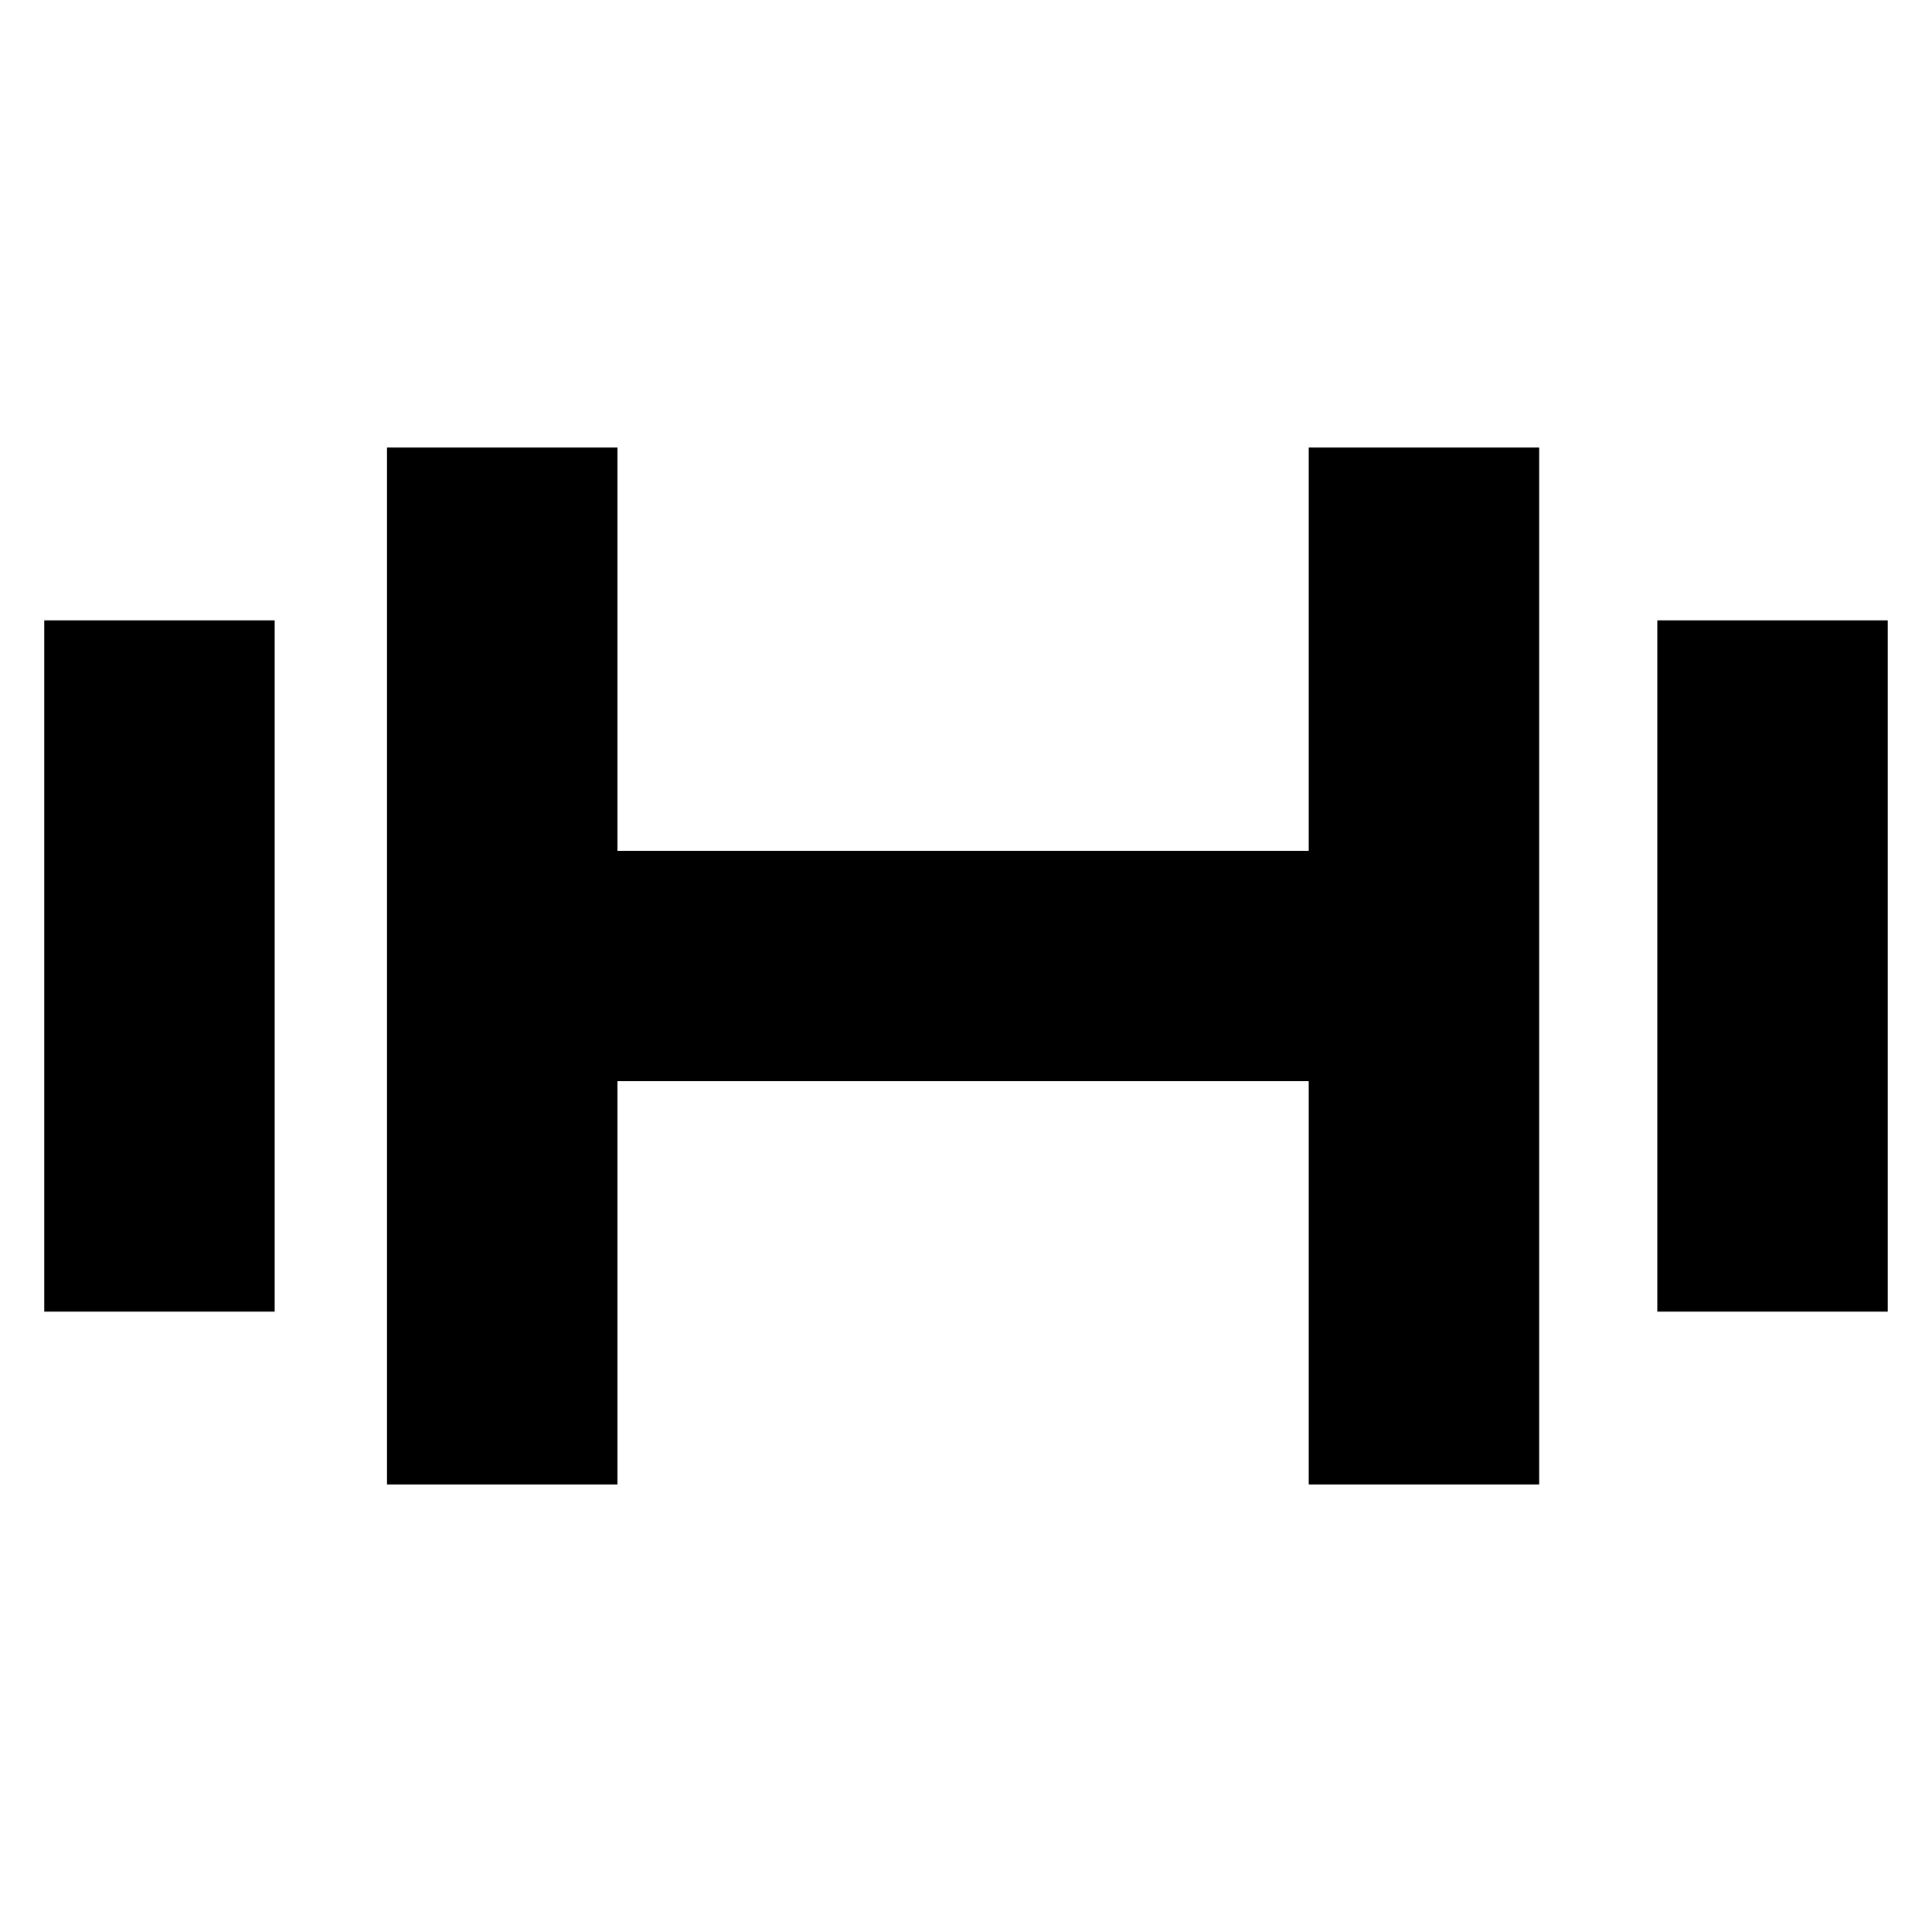
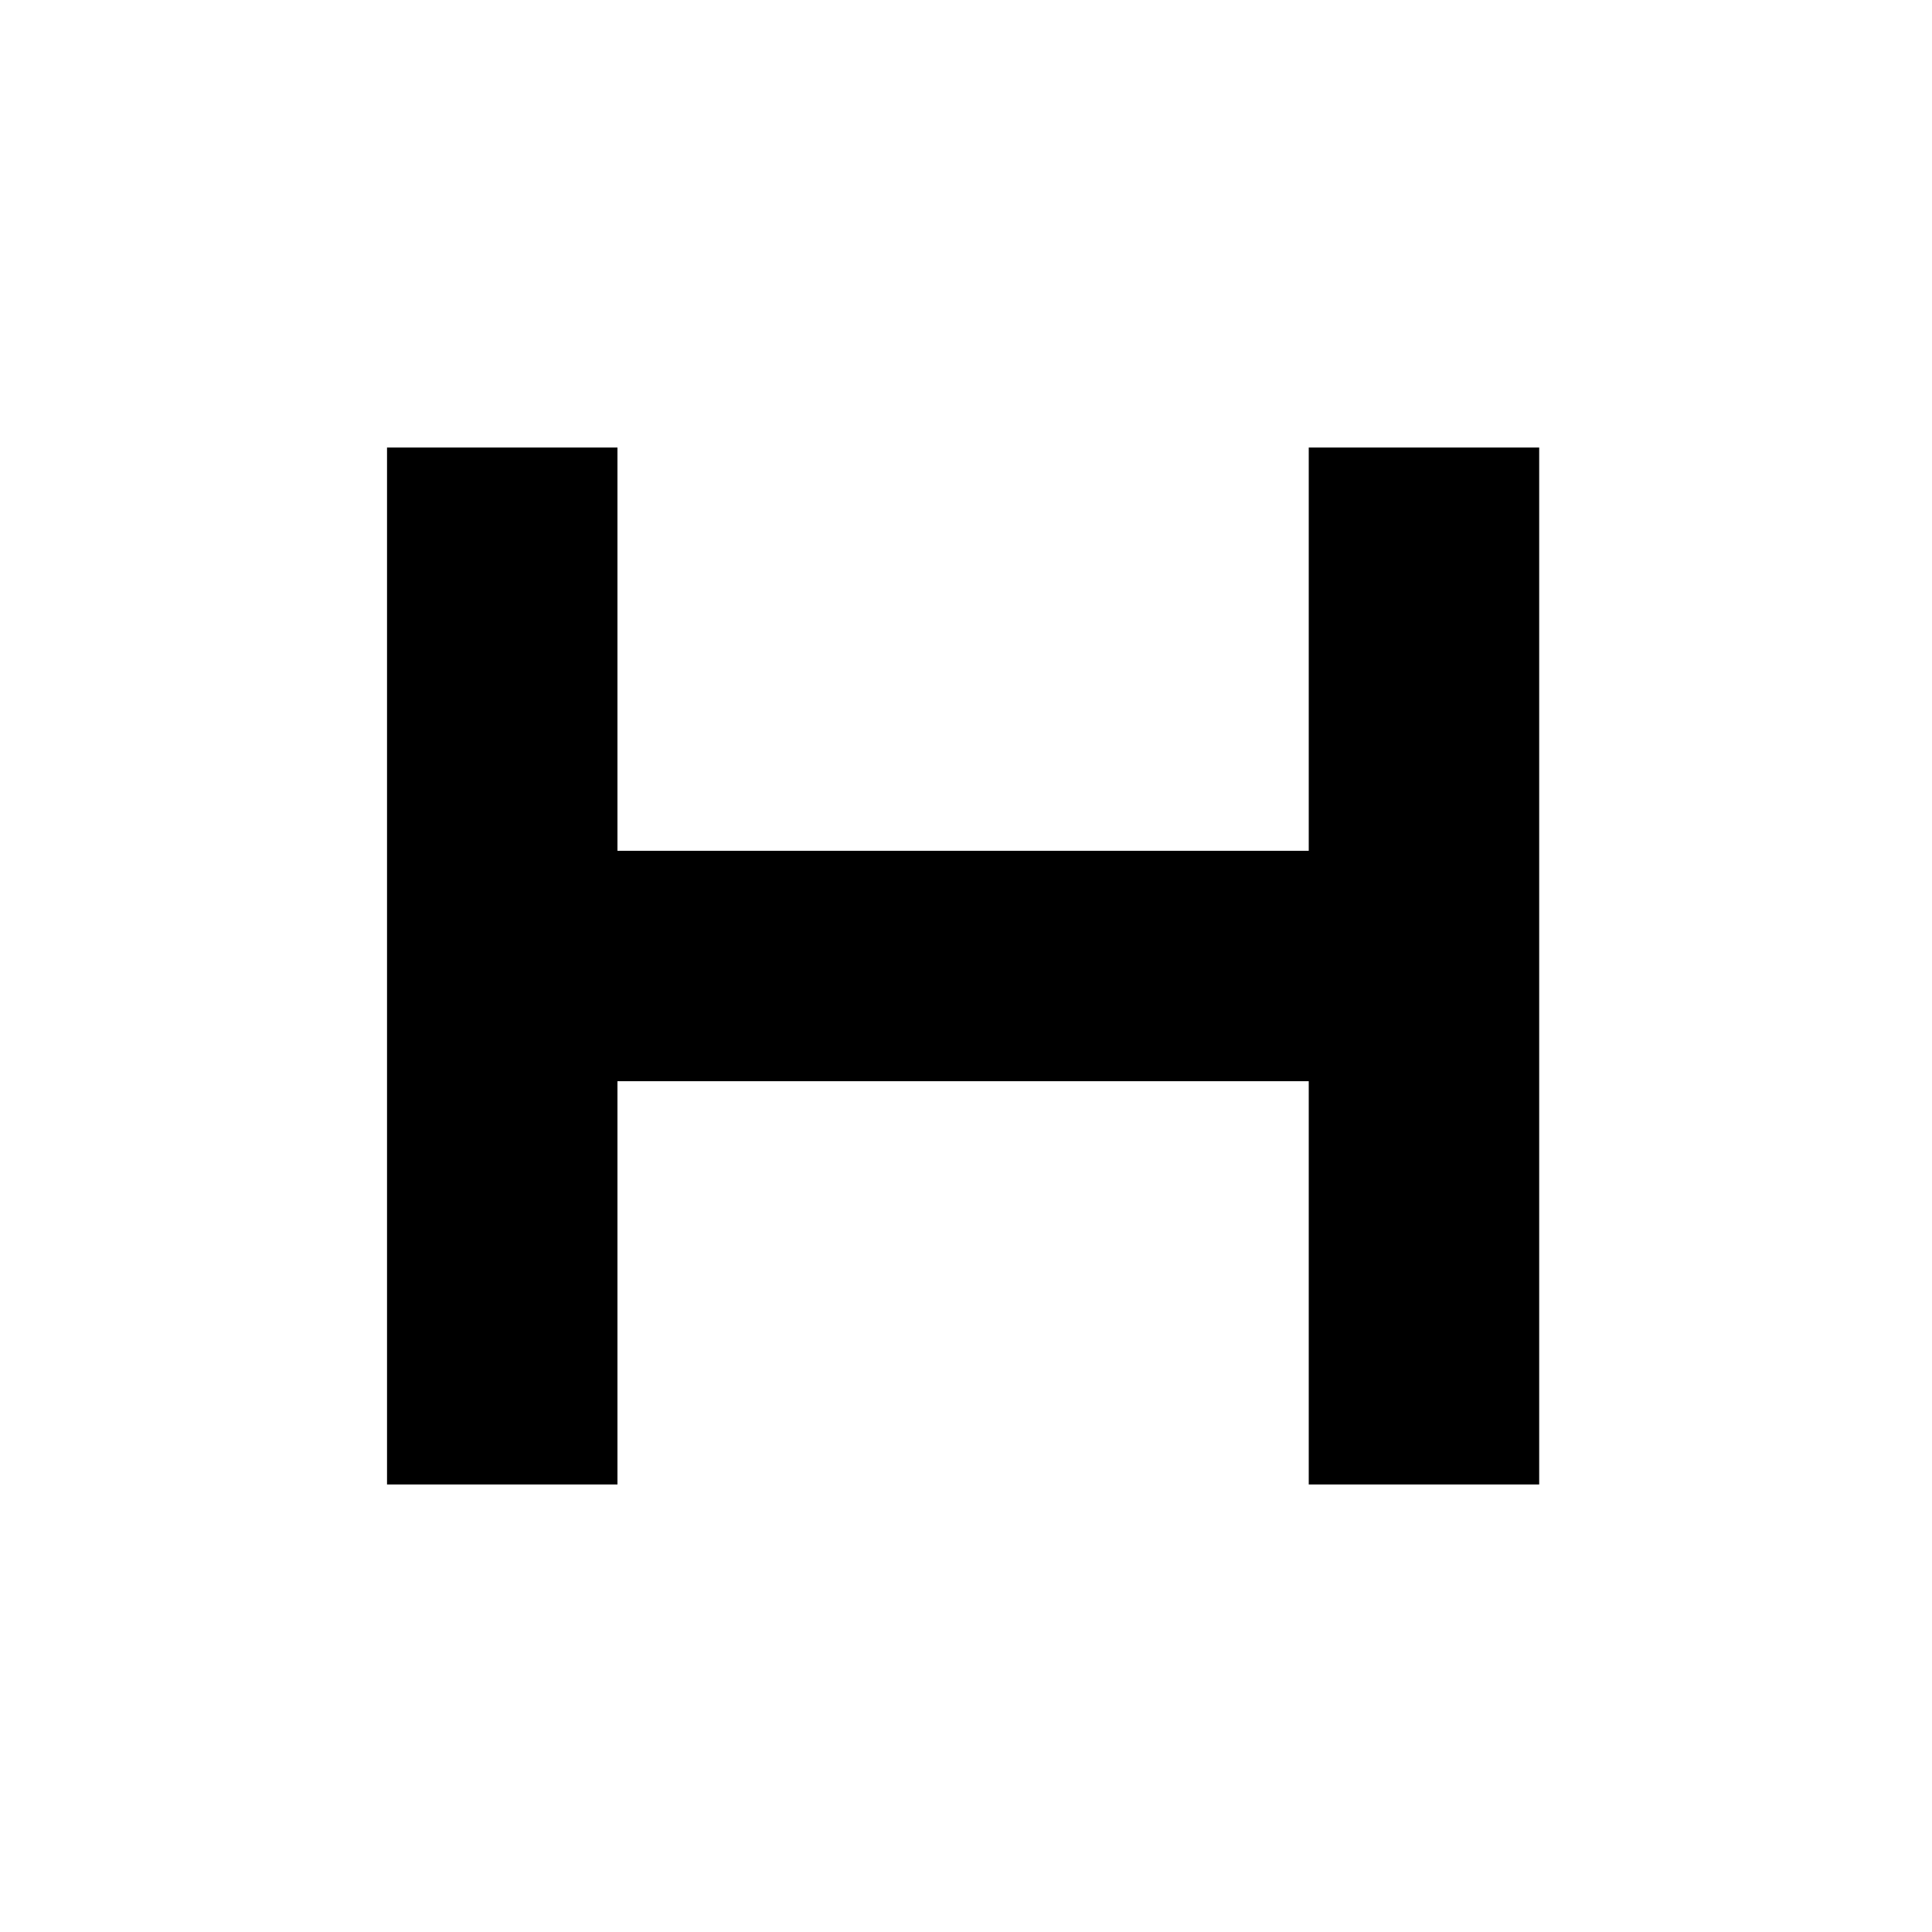
<svg xmlns="http://www.w3.org/2000/svg" fill="#000000" width="800px" height="800px" version="1.1" viewBox="144 144 512 512">
  <g>
-     <path d="m583.2 308.4h61.066v183.2h-61.066z" />
    <path d="m307.63 430.53h183.2v106.87h61.07v-274.8h-61.07v106.87h-183.2v-106.87h-61.066v274.8h61.066z" />
-     <path d="m155.73 308.4h61.066v183.2h-61.066z" />
  </g>
</svg>